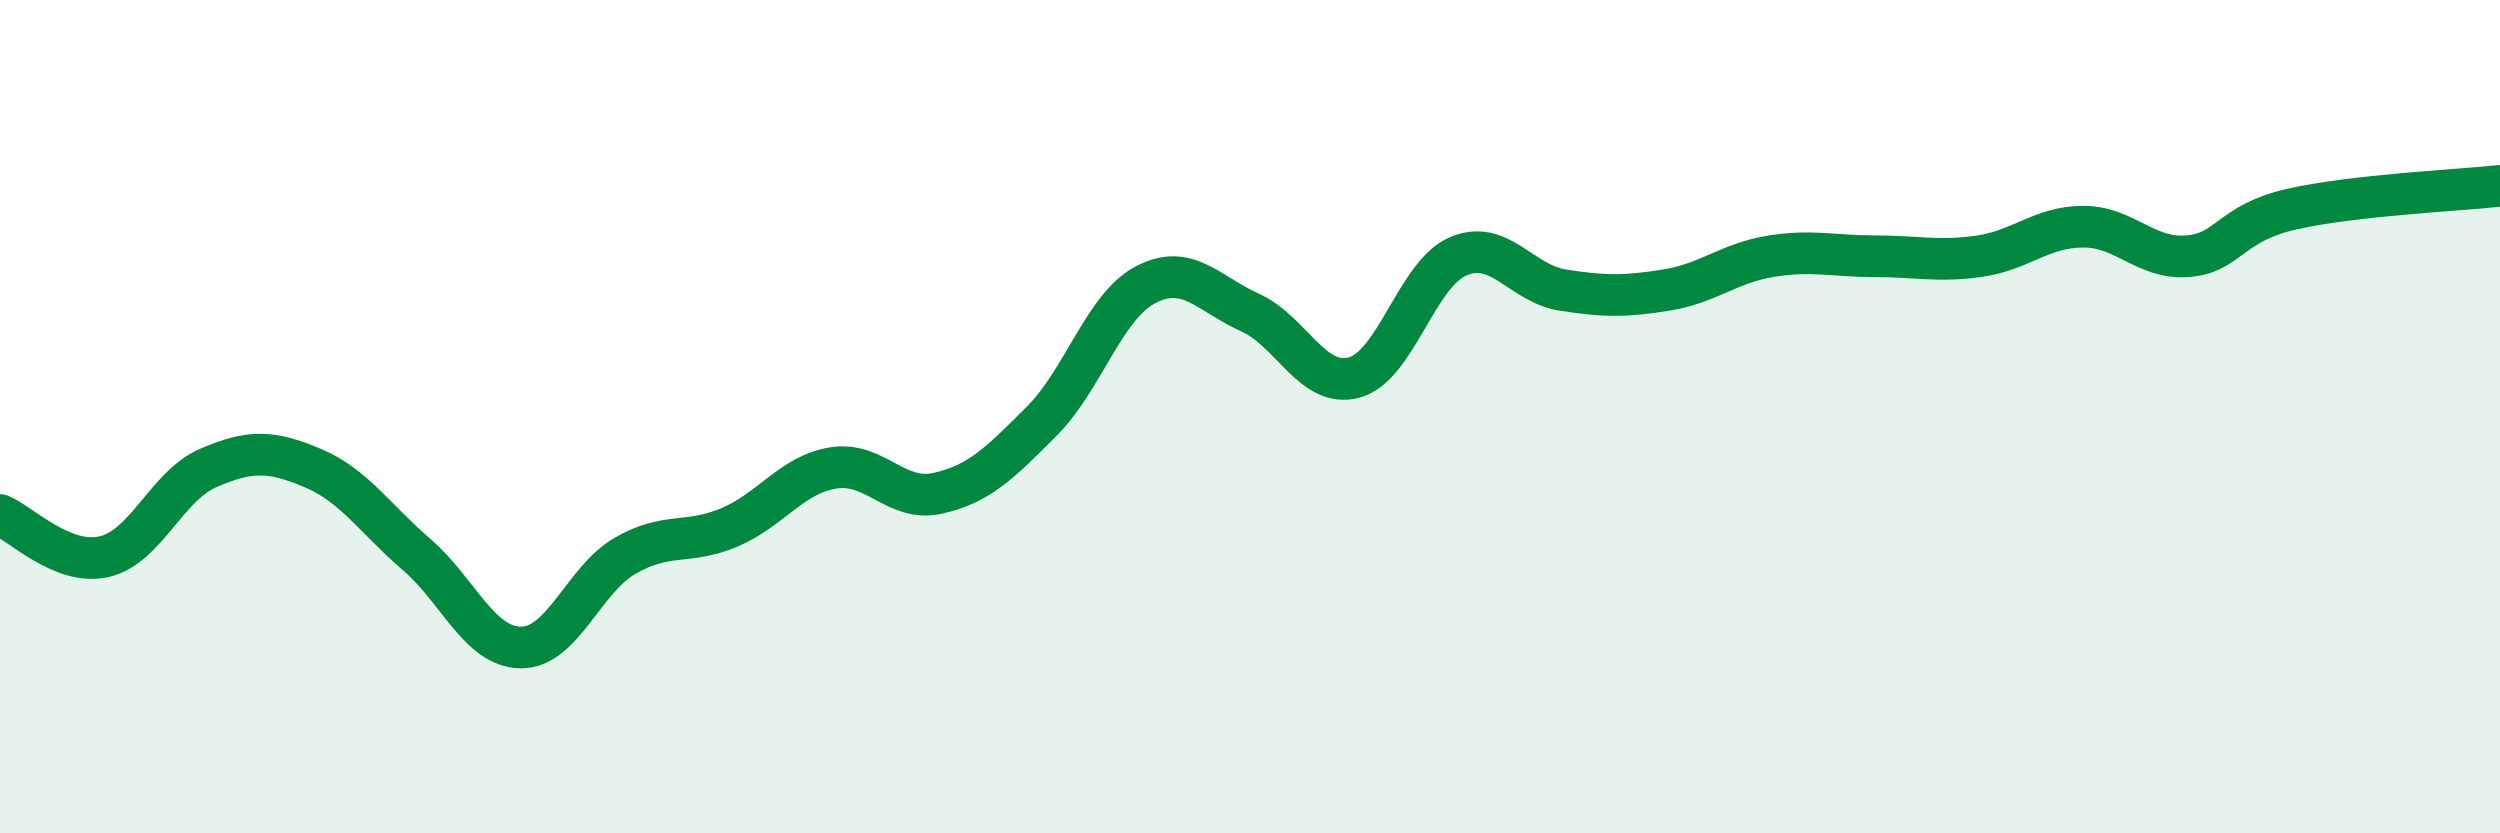
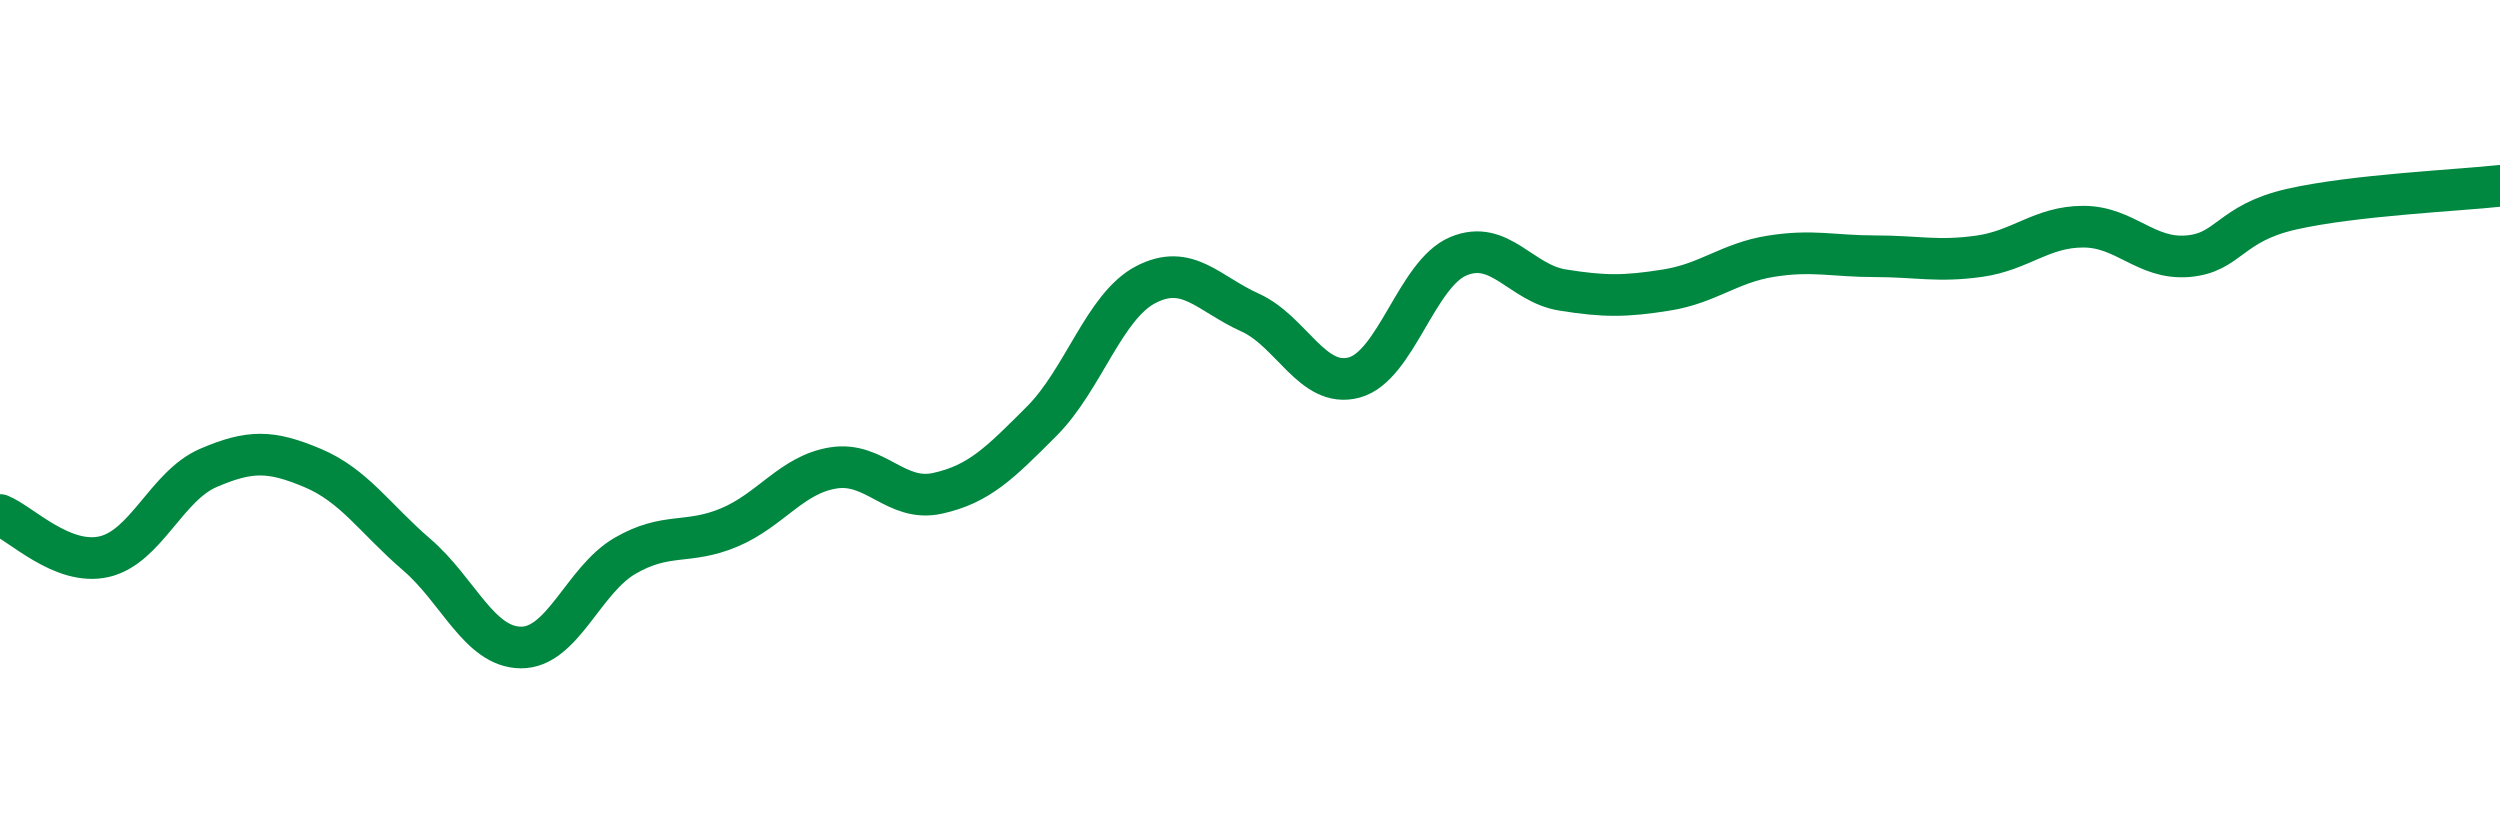
<svg xmlns="http://www.w3.org/2000/svg" width="60" height="20" viewBox="0 0 60 20">
-   <path d="M 0,12.36 C 0.5,12.56 1.5,13.59 2.5,13.36 C 3.5,13.13 4,11.66 5,11.23 C 6,10.8 6.5,10.81 7.5,11.23 C 8.5,11.65 9,12.45 10,13.31 C 11,14.17 11.5,15.53 12.5,15.54 C 13.5,15.55 14,13.92 15,13.34 C 16,12.76 16.5,13.08 17.5,12.66 C 18.5,12.24 19,11.39 20,11.23 C 21,11.07 21.5,12.06 22.5,11.84 C 23.5,11.62 24,11.11 25,10.11 C 26,9.11 26.5,7.35 27.5,6.83 C 28.5,6.31 29,7.05 30,7.5 C 31,7.95 31.5,9.33 32.5,9.06 C 33.5,8.79 34,6.57 35,6.15 C 36,5.73 36.5,6.8 37.5,6.96 C 38.5,7.12 39,7.12 40,6.96 C 41,6.8 41.5,6.31 42.5,6.15 C 43.5,5.99 44,6.15 45,6.15 C 46,6.15 46.5,6.29 47.5,6.15 C 48.5,6.01 49,5.44 50,5.44 C 51,5.44 51.5,6.23 52.5,6.15 C 53.5,6.07 53.5,5.36 55,5.02 C 56.5,4.68 59,4.57 60,4.46L60 20L0 20Z" fill="#008740" opacity="0.1" stroke-linecap="round" stroke-linejoin="round" />
  <path d="M 0,12.36 C 0.5,12.56 1.5,13.59 2.5,13.36 C 3.5,13.13 4,11.66 5,11.23 C 6,10.8 6.5,10.81 7.5,11.23 C 8.5,11.65 9,12.45 10,13.31 C 11,14.17 11.5,15.53 12.5,15.54 C 13.5,15.55 14,13.92 15,13.34 C 16,12.76 16.5,13.08 17.5,12.66 C 18.5,12.24 19,11.39 20,11.23 C 21,11.07 21.5,12.06 22.5,11.84 C 23.5,11.62 24,11.11 25,10.11 C 26,9.11 26.5,7.35 27.5,6.83 C 28.5,6.31 29,7.05 30,7.5 C 31,7.95 31.5,9.33 32.5,9.06 C 33.5,8.79 34,6.57 35,6.15 C 36,5.73 36.5,6.8 37.5,6.96 C 38.5,7.12 39,7.12 40,6.96 C 41,6.8 41.5,6.31 42.5,6.15 C 43.5,5.99 44,6.15 45,6.15 C 46,6.15 46.5,6.29 47.5,6.15 C 48.5,6.01 49,5.44 50,5.44 C 51,5.44 51.5,6.23 52.5,6.15 C 53.5,6.07 53.5,5.36 55,5.02 C 56.5,4.68 59,4.57 60,4.46" stroke="#008740" stroke-width="1" fill="none" stroke-linecap="round" stroke-linejoin="round" />
</svg>